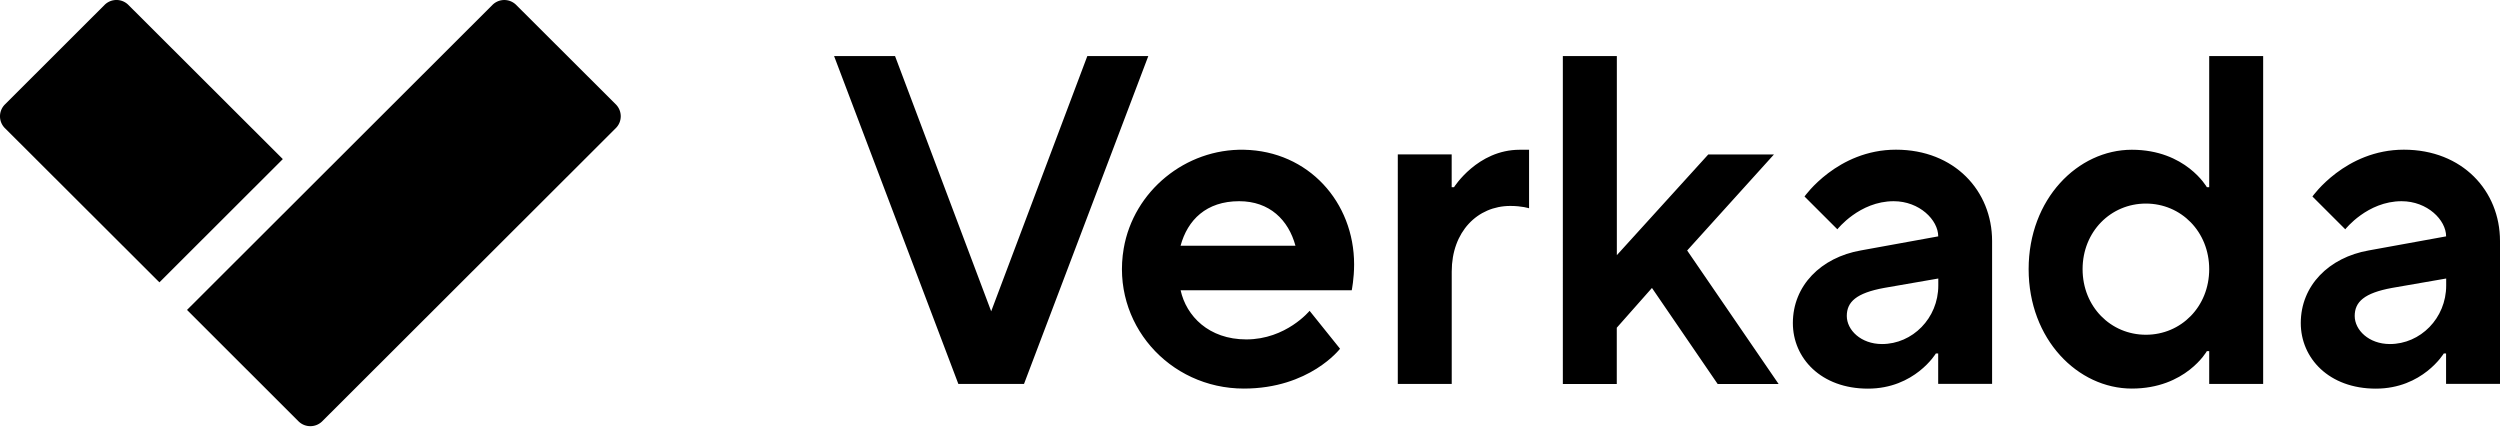
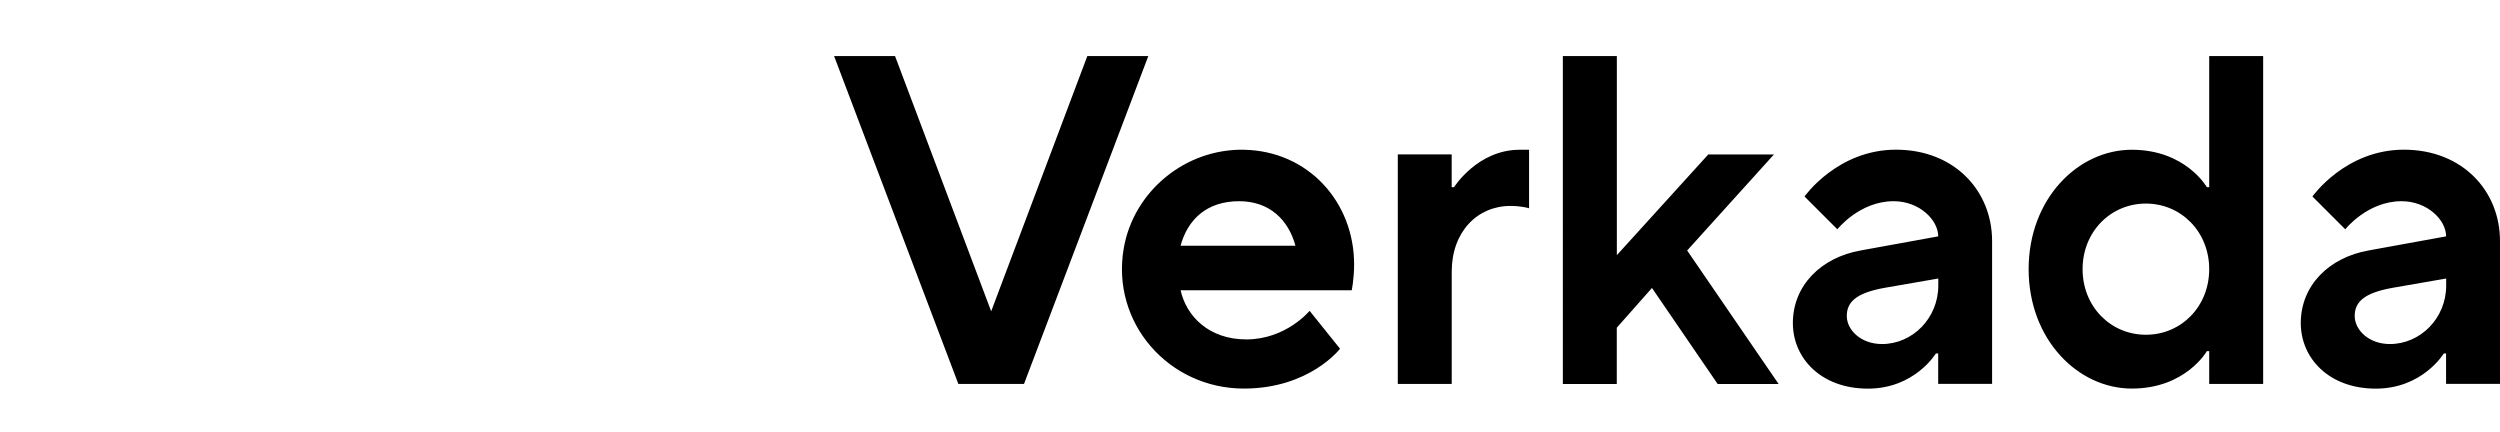
<svg xmlns="http://www.w3.org/2000/svg" viewBox="0 0 110 19">
-   <path d="M8.227 13.638 21.667.217a.739.739 0 0 1 1.045 0l4.384 4.375c.289.29.289.759 0 1.045L14.18 18.535c-.29.289-.76.289-1.049 0l-4.905-4.9v.003ZM.217 5.64a.737.737 0 0 1 0-1.045L4.6.217c.29-.29.76-.29 1.049 0L12.444 7l-5.43 5.423L.218 5.64Z" />
  <path d="M36.7 2.467h2.682l4.23 11.231 4.23-11.23h2.683l-5.468 14.424h-2.89L36.7 2.467ZM58.96 15.346s-1.34 1.751-4.23 1.751c-3.301 0-5.847-2.883-5.287-6.162.434-2.532 2.726-4.4 5.298-4.346 2.83.058 4.84 2.303 4.84 5.047 0 .62-.104 1.135-.104 1.135h-7.53c.249 1.134 1.238 2.163 2.89 2.163 1.753 0 2.785-1.258 2.785-1.258l1.341 1.67h-.002ZM57 10.812c-.309-1.135-1.136-1.959-2.477-1.959-1.445 0-2.27.824-2.578 1.96H57ZM61.5 6.794h2.374v1.443h.103s1.033-1.648 2.89-1.648h.412v2.575s-.308-.103-.825-.103c-1.444 0-2.578 1.134-2.578 2.886v4.945h-2.373V6.794H61.5ZM68.768 2.467h2.373v8.76l4.022-4.43h2.89l-3.818 4.225 4.023 5.873h-2.682l-2.89-4.225-1.548 1.75v2.475h-2.373V2.467h.003ZM85.282 15.553h-.104s-.928 1.547-2.99 1.547c-2.062 0-3.302-1.34-3.302-2.886 0-1.648 1.237-2.886 2.99-3.195l3.406-.619c0-.72-.825-1.547-1.961-1.547-1.507 0-2.477 1.236-2.477 1.236l-1.445-1.443s1.445-2.06 4.023-2.06c2.578 0 4.23 1.814 4.23 4.019v6.285H85.28v-1.34l.003.003Zm0-3.298-2.373.412c-1.238.226-1.65.62-1.65 1.236s.62 1.235 1.549 1.235c1.34 0 2.477-1.134 2.477-2.575v-.308h-.003ZM97.205 15.45h-.103s-.93 1.647-3.302 1.647c-2.373 0-4.54-2.163-4.54-5.254 0-3.09 2.166-5.254 4.54-5.254 2.373 0 3.302 1.648 3.302 1.648h.103v-5.77h2.374v14.425h-2.374V15.45Zm0-3.607c0-1.648-1.237-2.886-2.785-2.886-1.549 0-2.786 1.236-2.786 2.886 0 1.65 1.237 2.886 2.786 2.886 1.548 0 2.785-1.236 2.785-2.886ZM107.629 15.553h-.103s-.929 1.547-2.991 1.547c-2.062 0-3.301-1.34-3.301-2.886 0-1.648 1.237-2.886 2.99-3.195l3.405-.619c0-.72-.824-1.547-1.96-1.547-1.505 0-2.477 1.236-2.477 1.236l-1.445-1.443s1.445-2.06 4.023-2.06c2.578 0 4.23 1.814 4.23 4.019v6.285h-2.373v-1.34l.002.003Zm0-3.298-2.373.412c-1.237.226-1.649.62-1.649 1.236s.62 1.235 1.548 1.235c1.341 0 2.477-1.134 2.477-2.575v-.308h-.003Z" />
</svg>